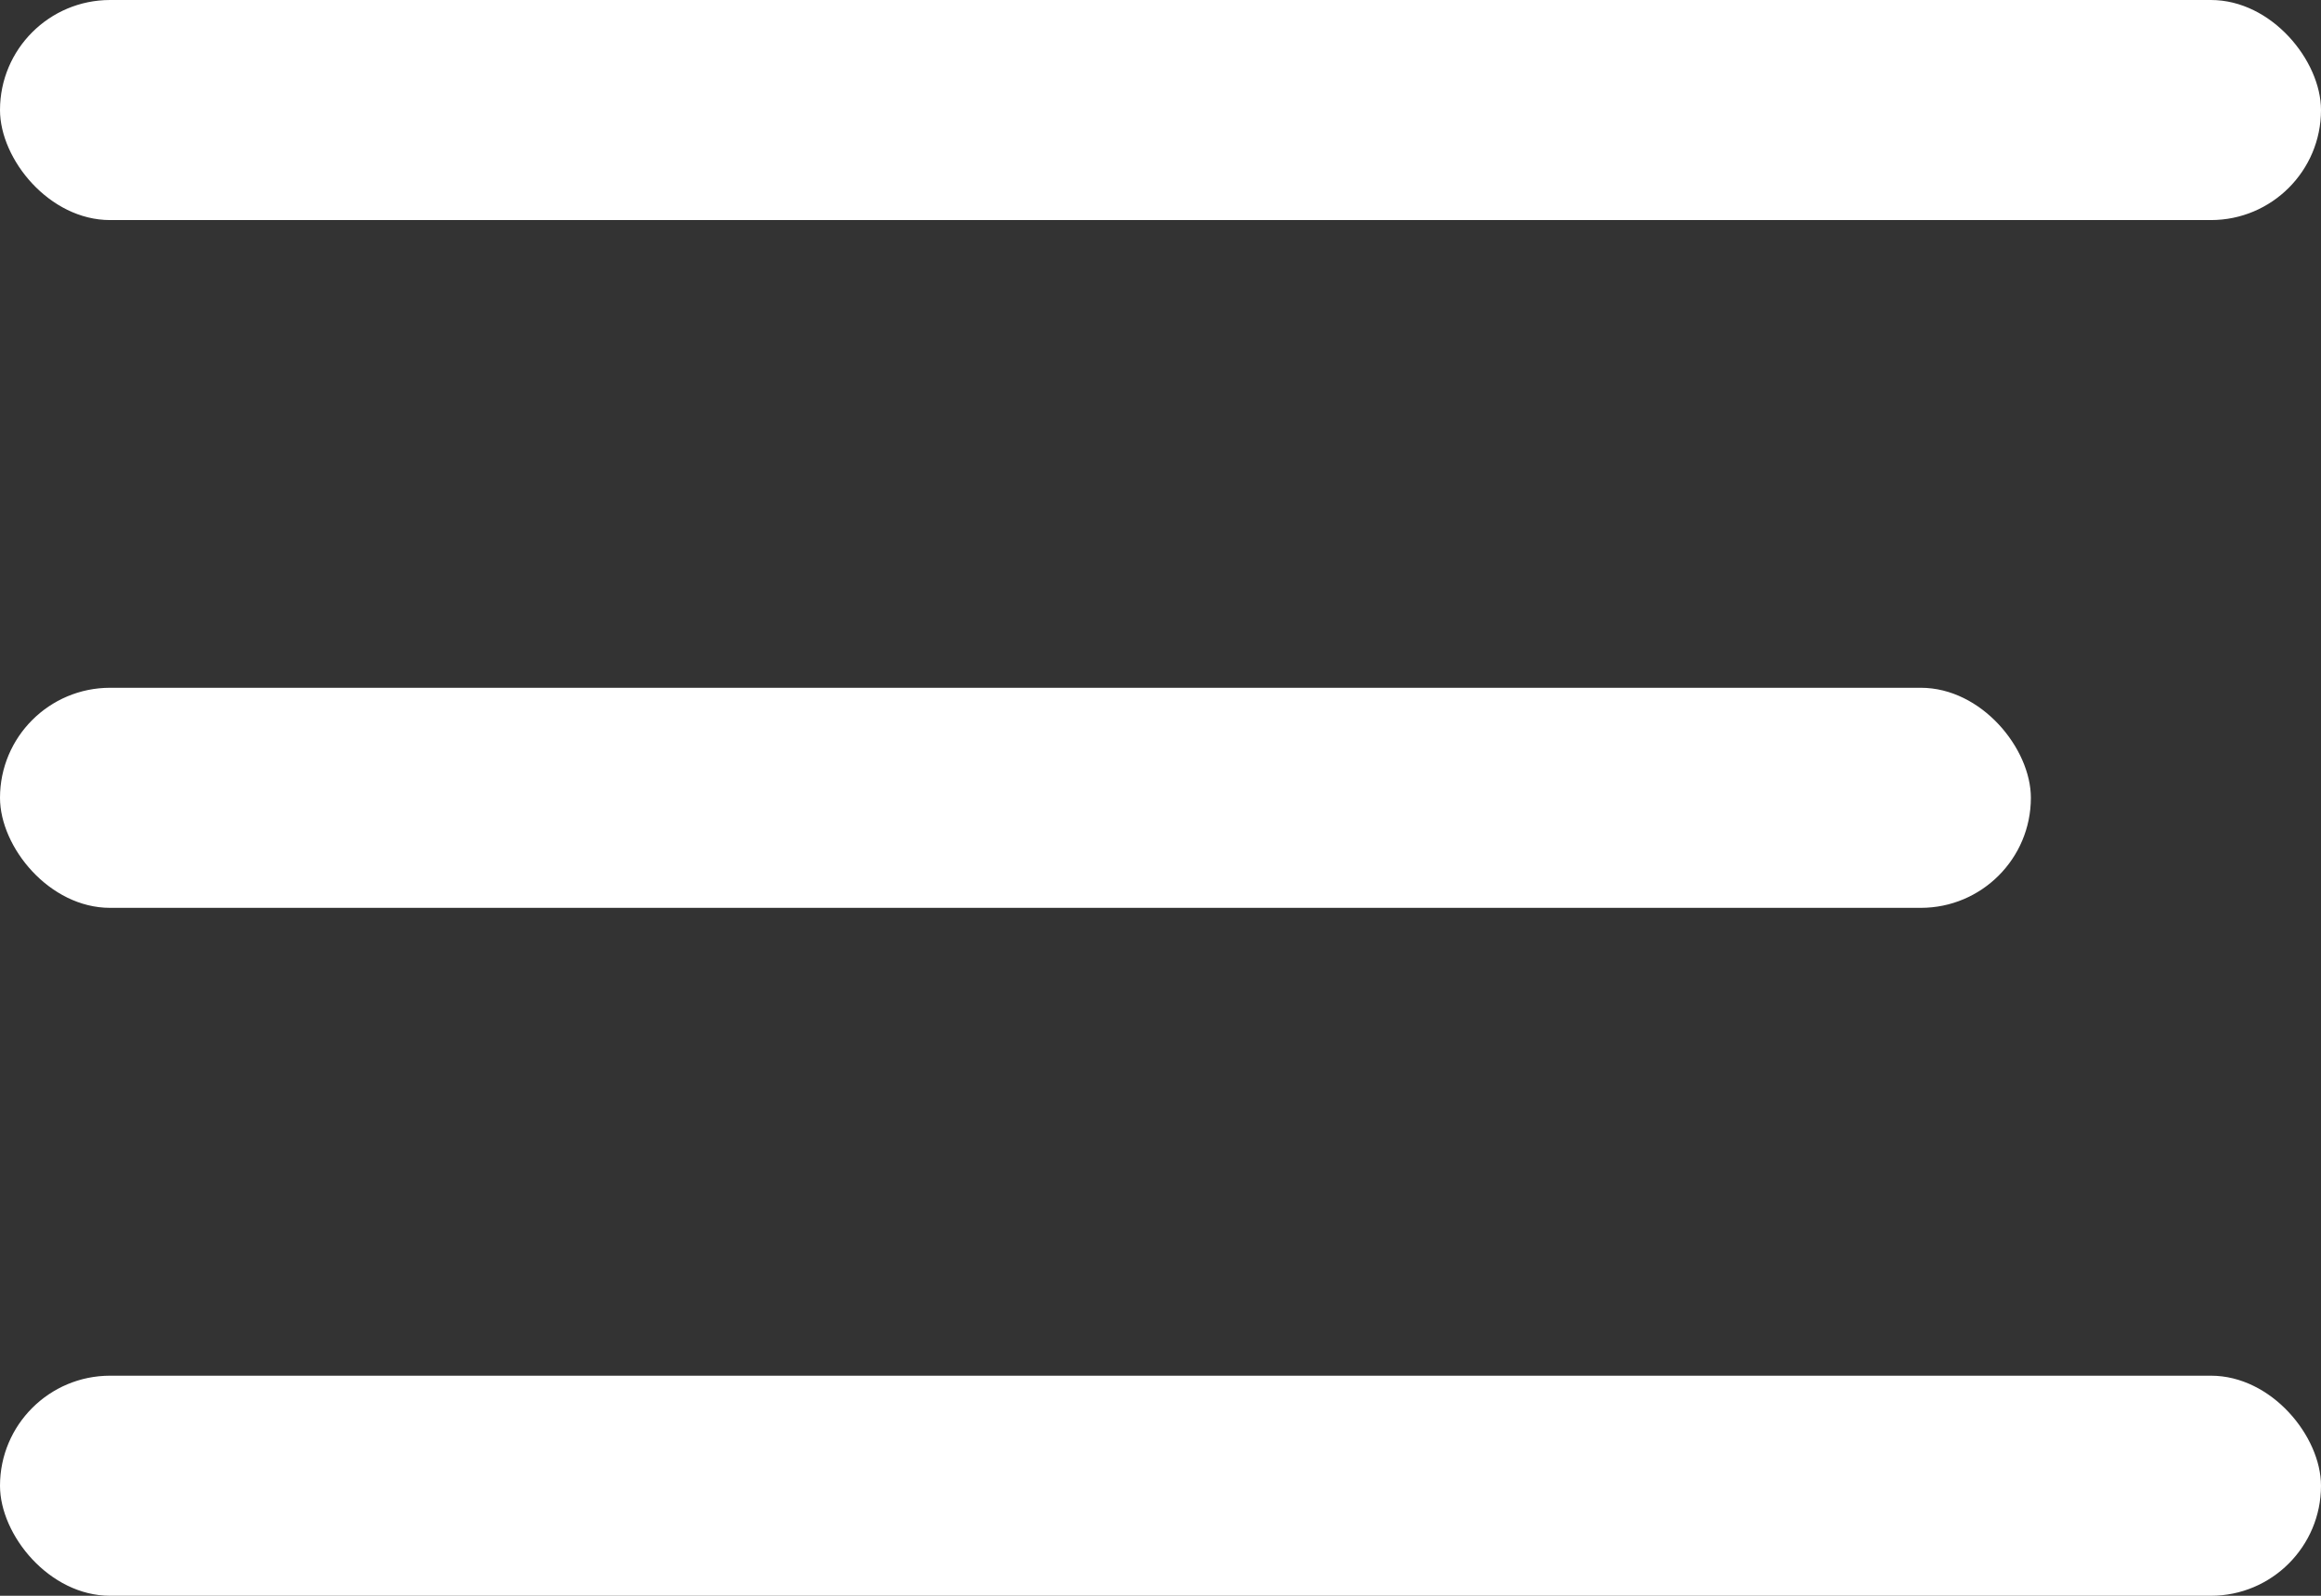
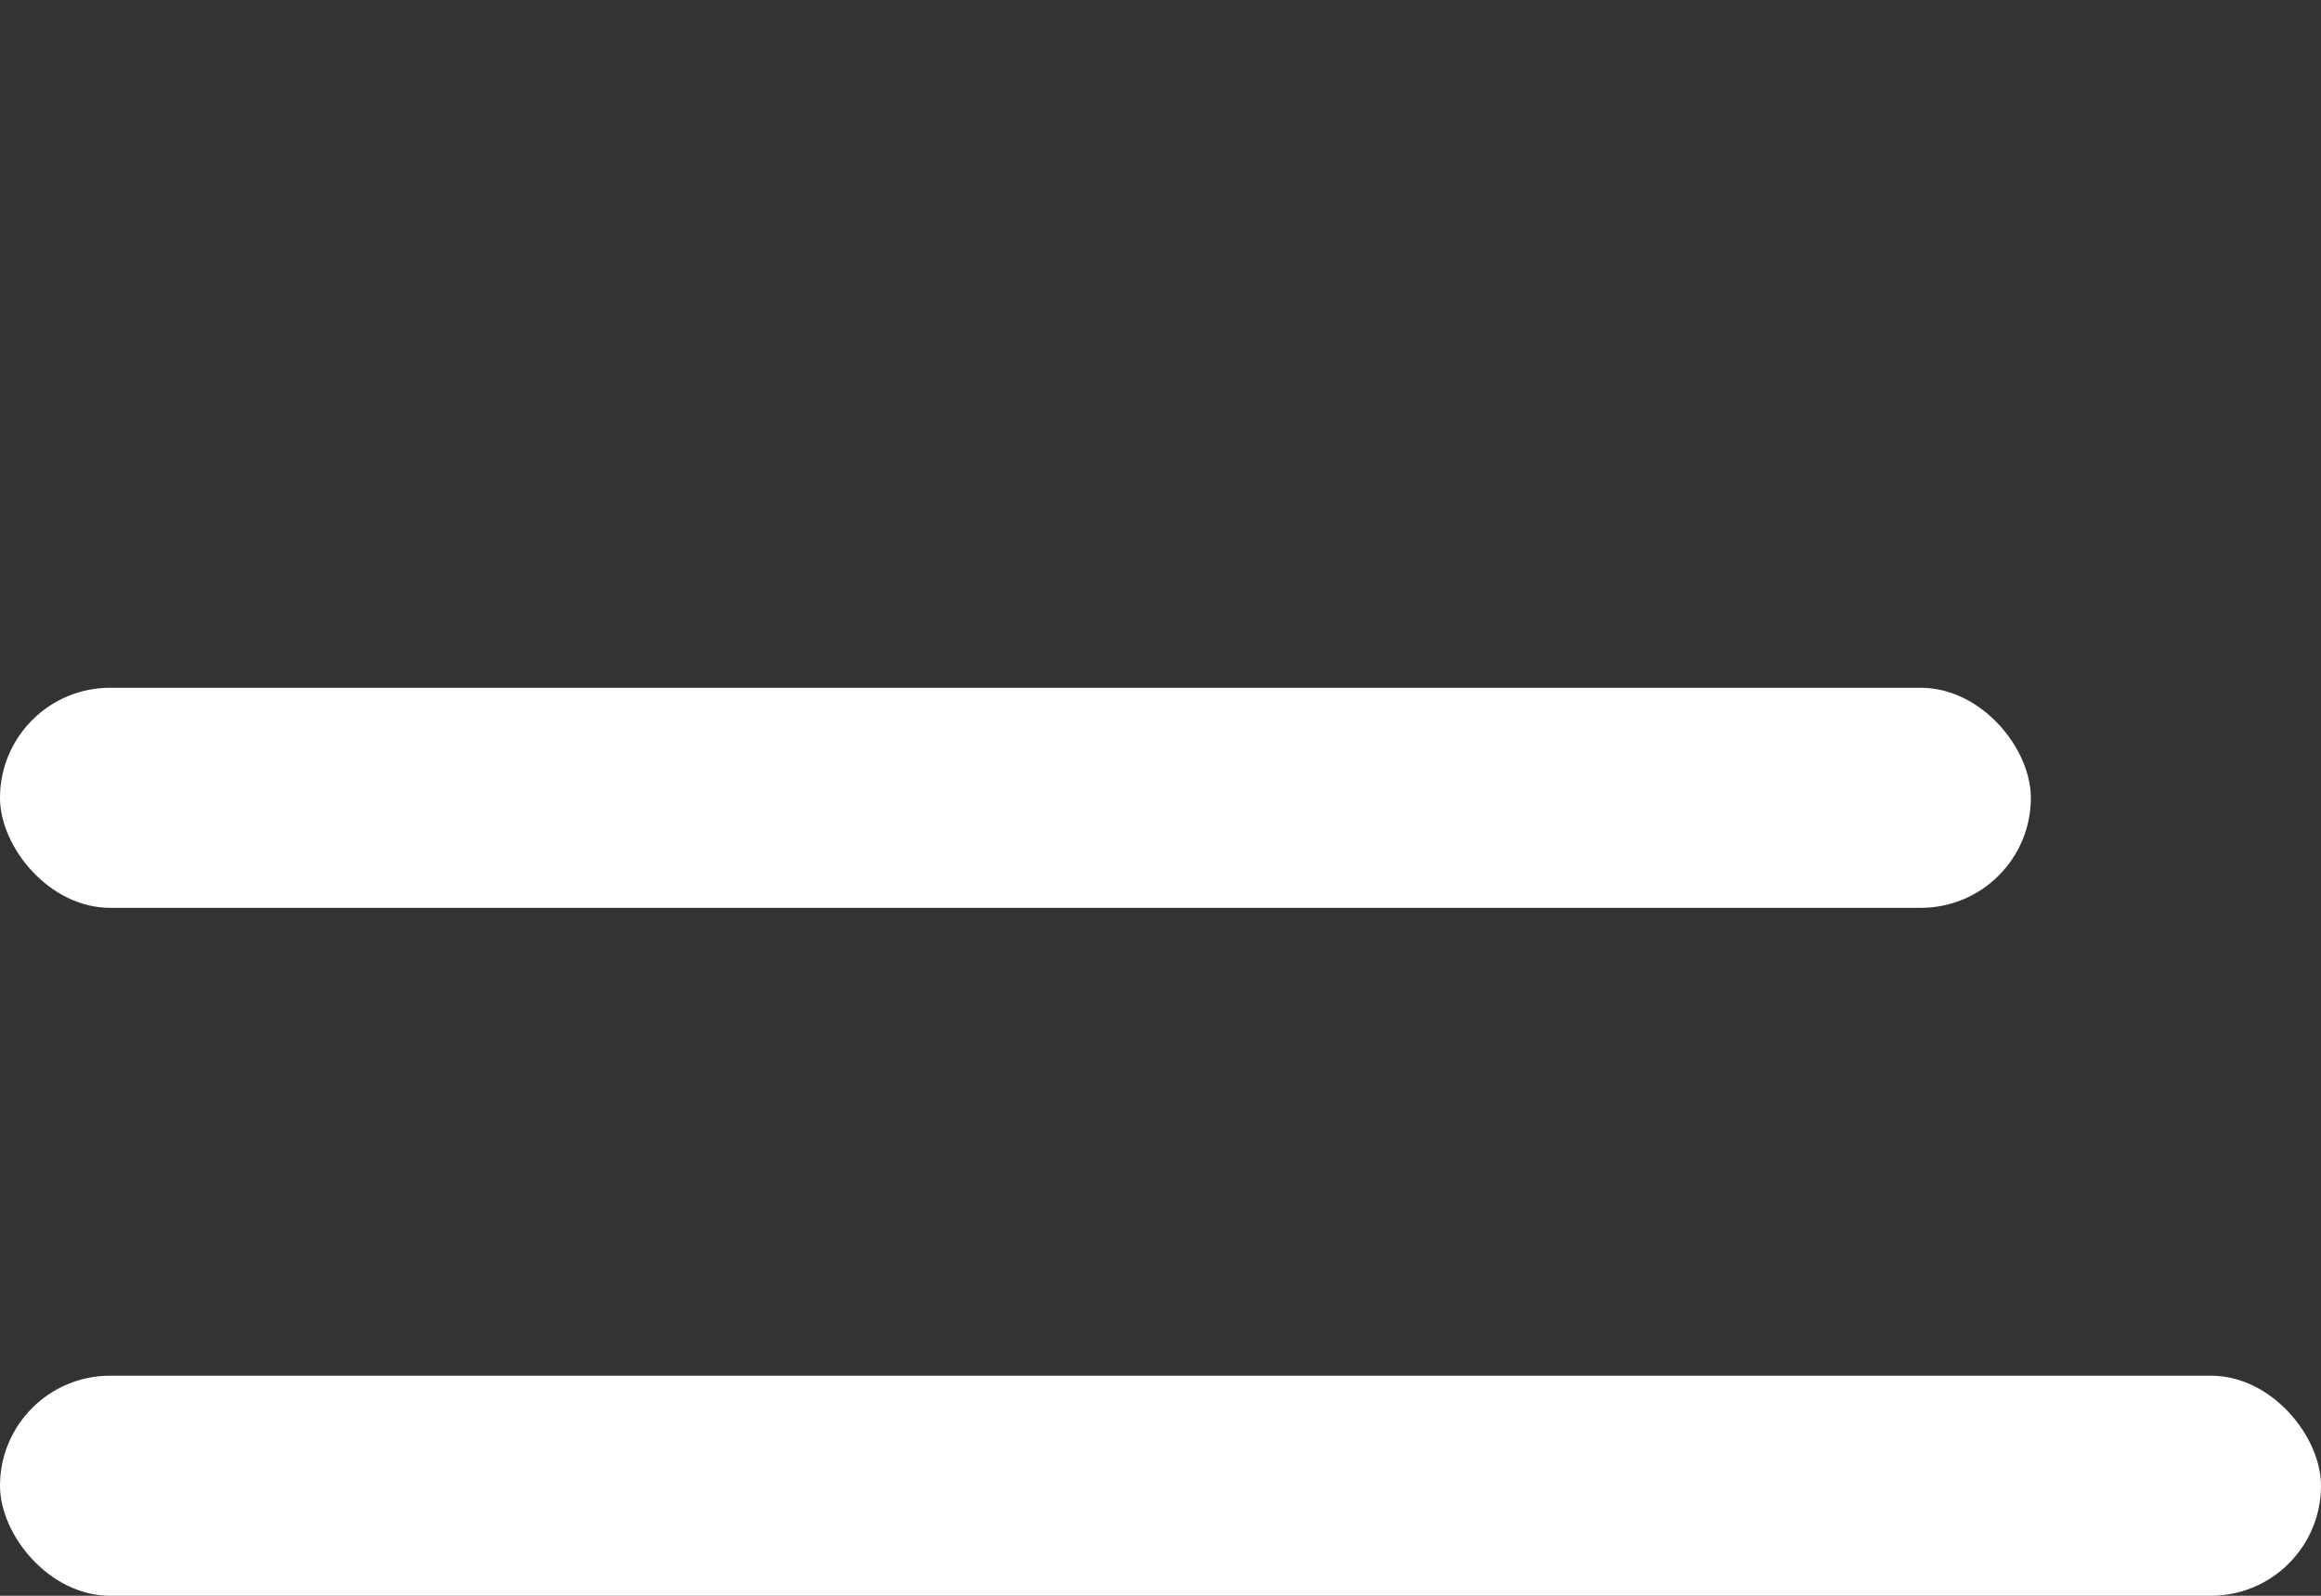
<svg xmlns="http://www.w3.org/2000/svg" width="16" height="11" viewBox="0 0 16 11" fill="none">
  <rect x="0" y="0" width="16" height="11" fill="#333333" stroke="none" />
  <rect y="9.483" width="16" height="1.517" rx="0.759" fill="white" />
  <rect y="4.741" width="14" height="1.517" rx="0.759" fill="white" />
-   <rect width="16" height="1.517" rx="0.759" fill="white" />
</svg>